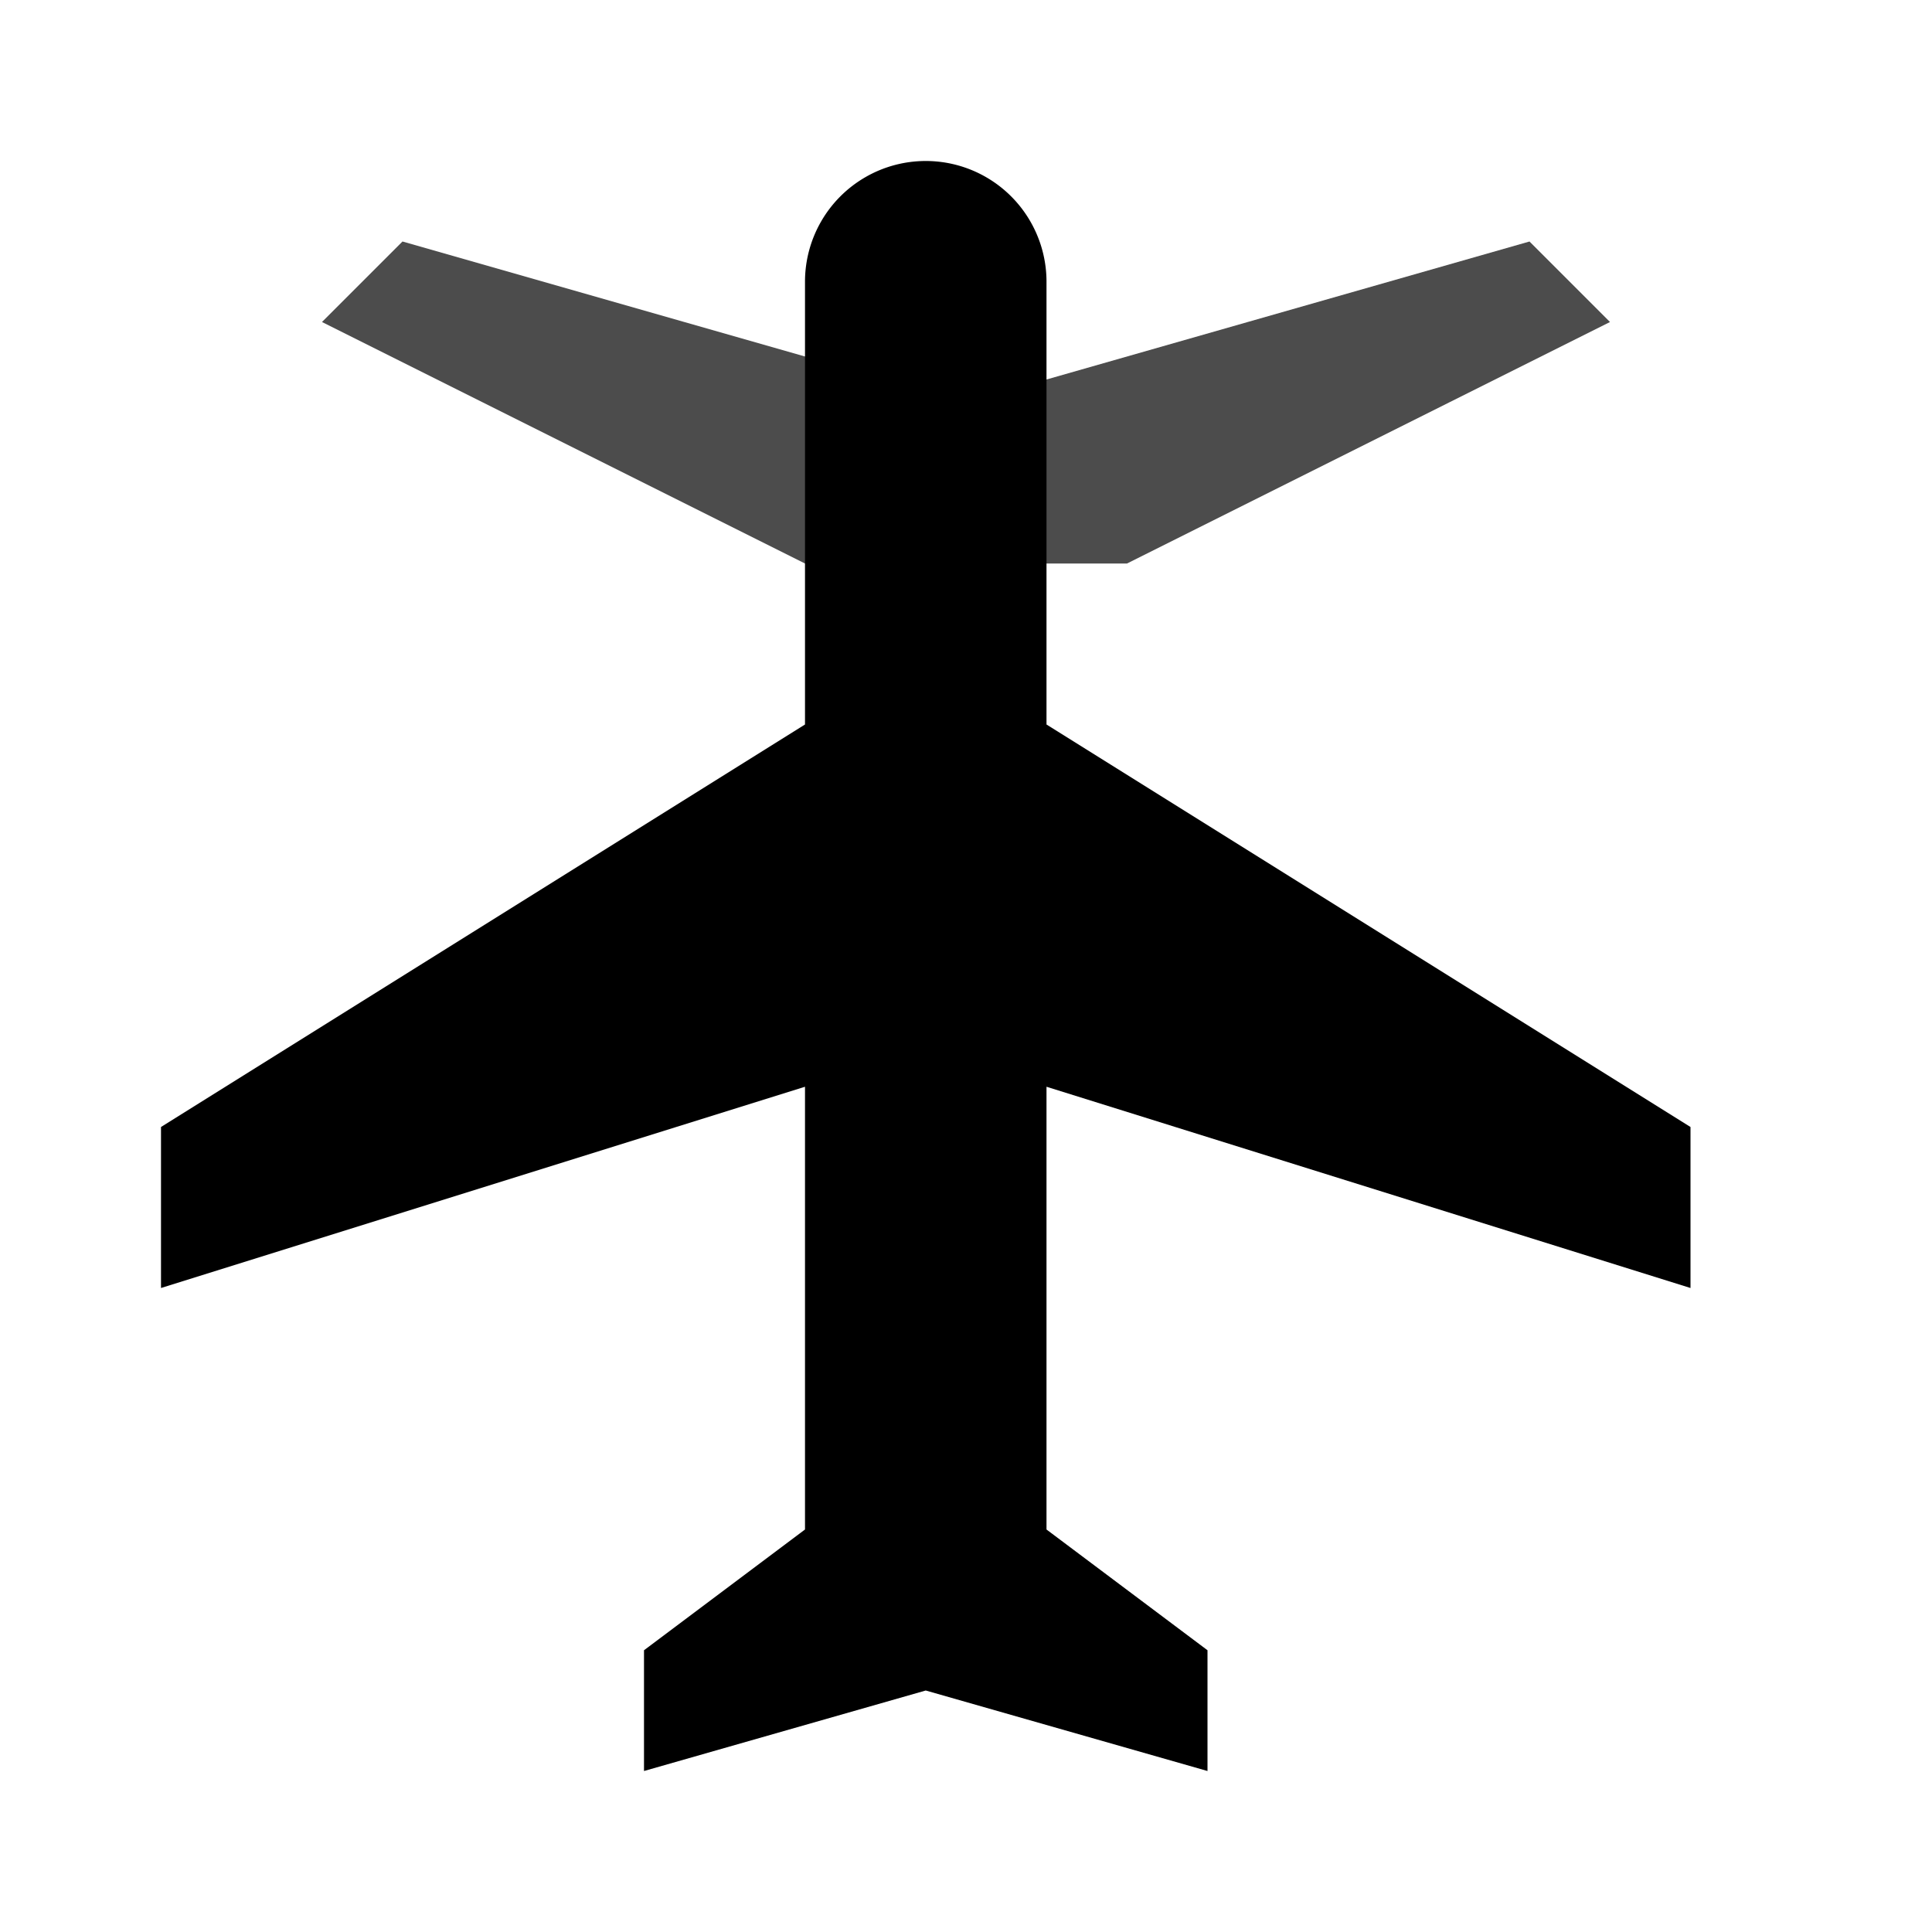
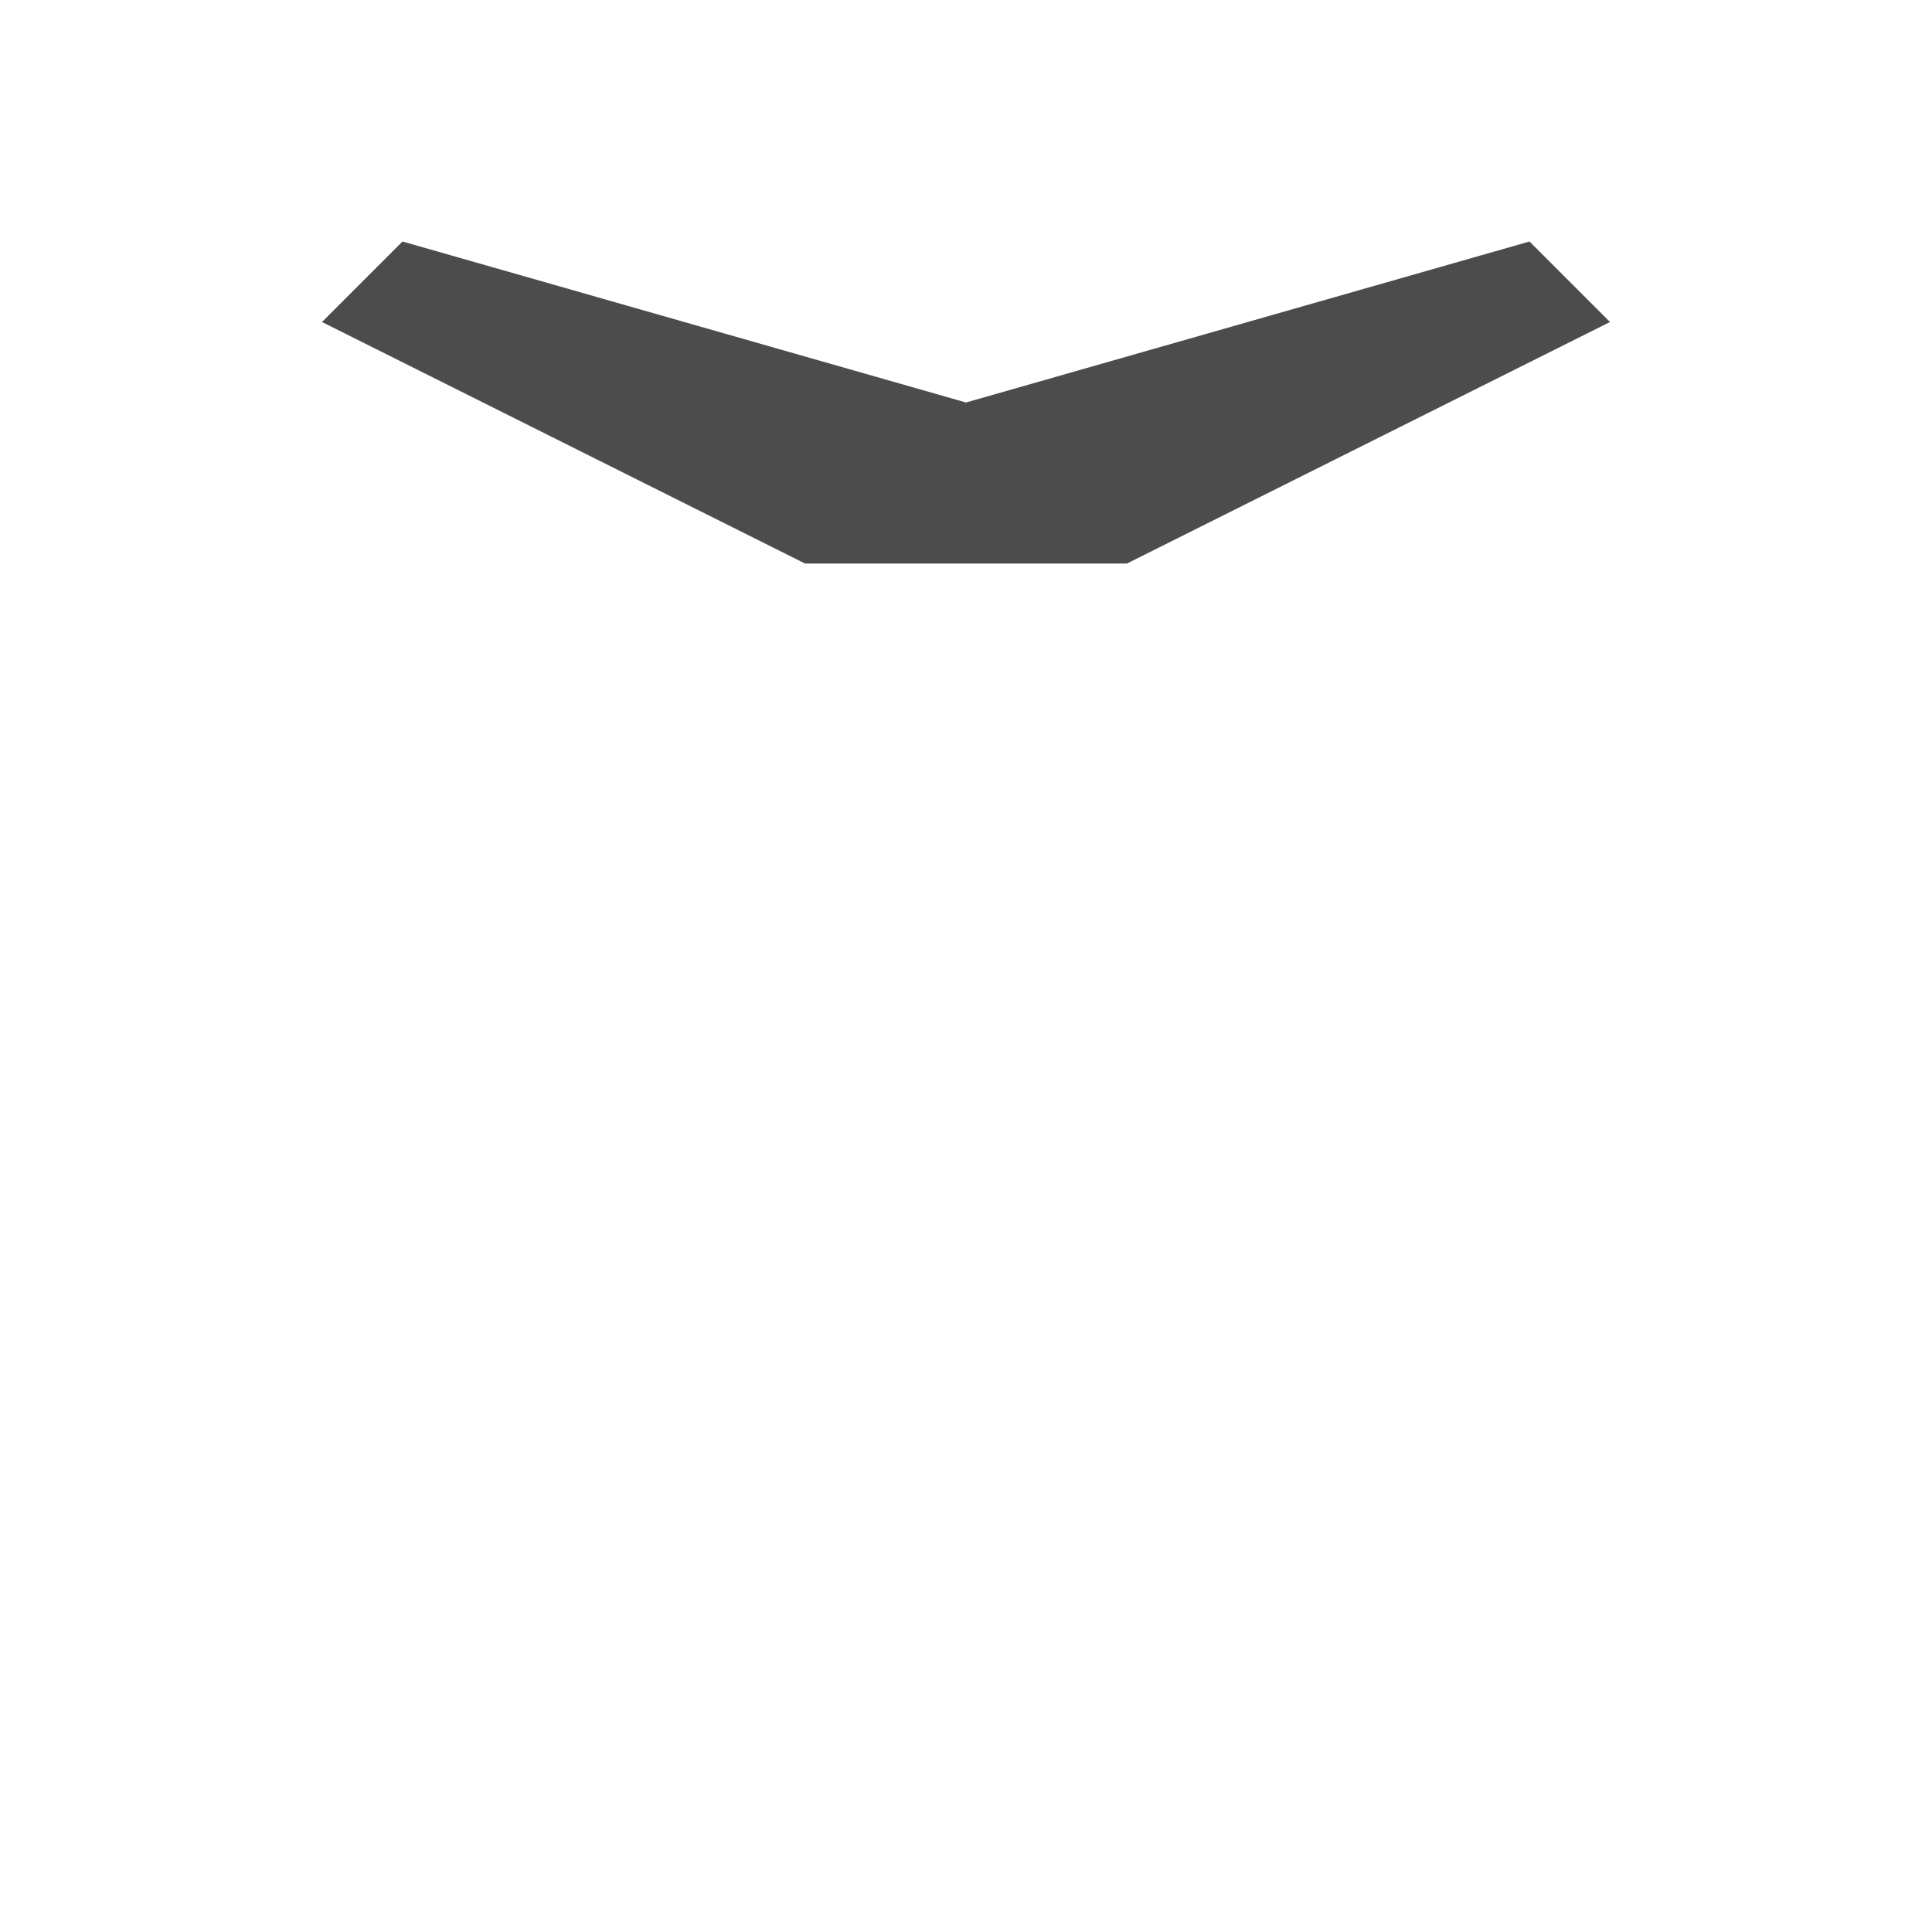
<svg xmlns="http://www.w3.org/2000/svg" viewBox="0 0 24 24" width="24" height="24">
-   <path d="M21 16v-2l-8-5V3.5a1.5 1.5 0 0 0-3 0V9l-8 5v2l8-2.5V19l-2 1.5V22l3.5-1 3.5 1v-1.5L13 19v-5.5l8 2.5z" fill="currentColor" />
  <path d="M14 7l6-3-1-1-7 2-7-2-1 1 6 3z" fill="currentColor" opacity="0.7" />
</svg>